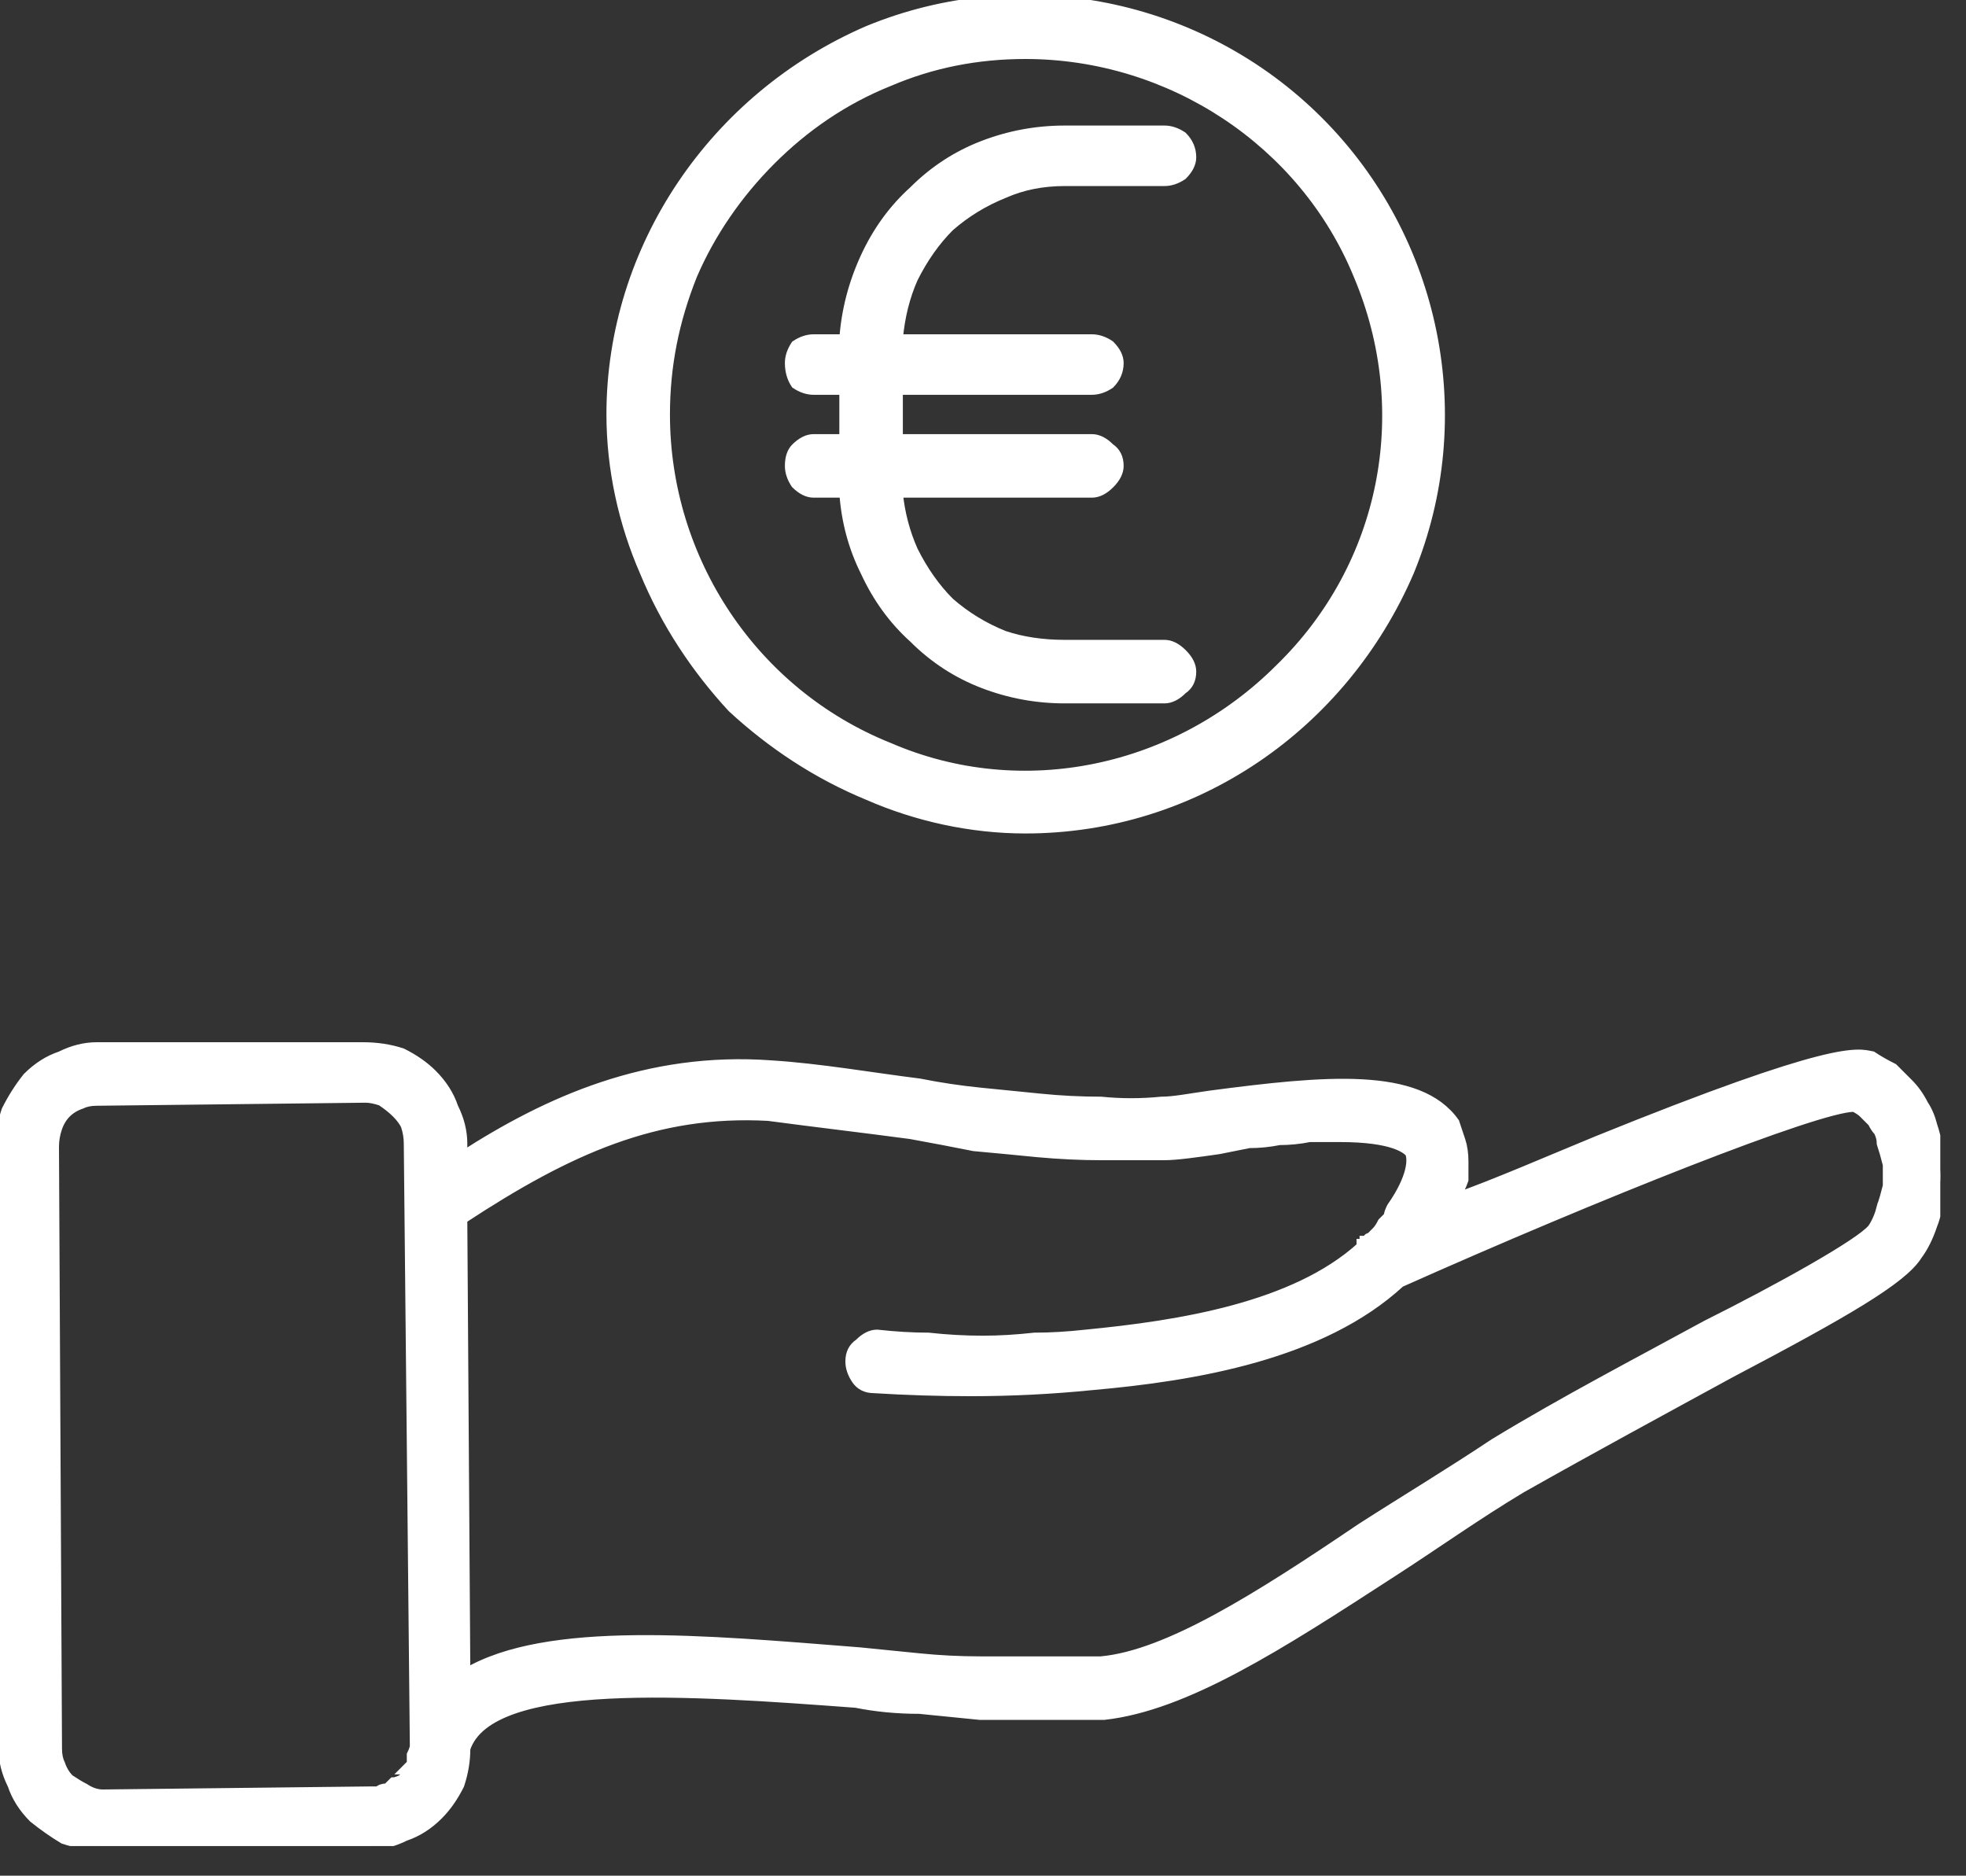
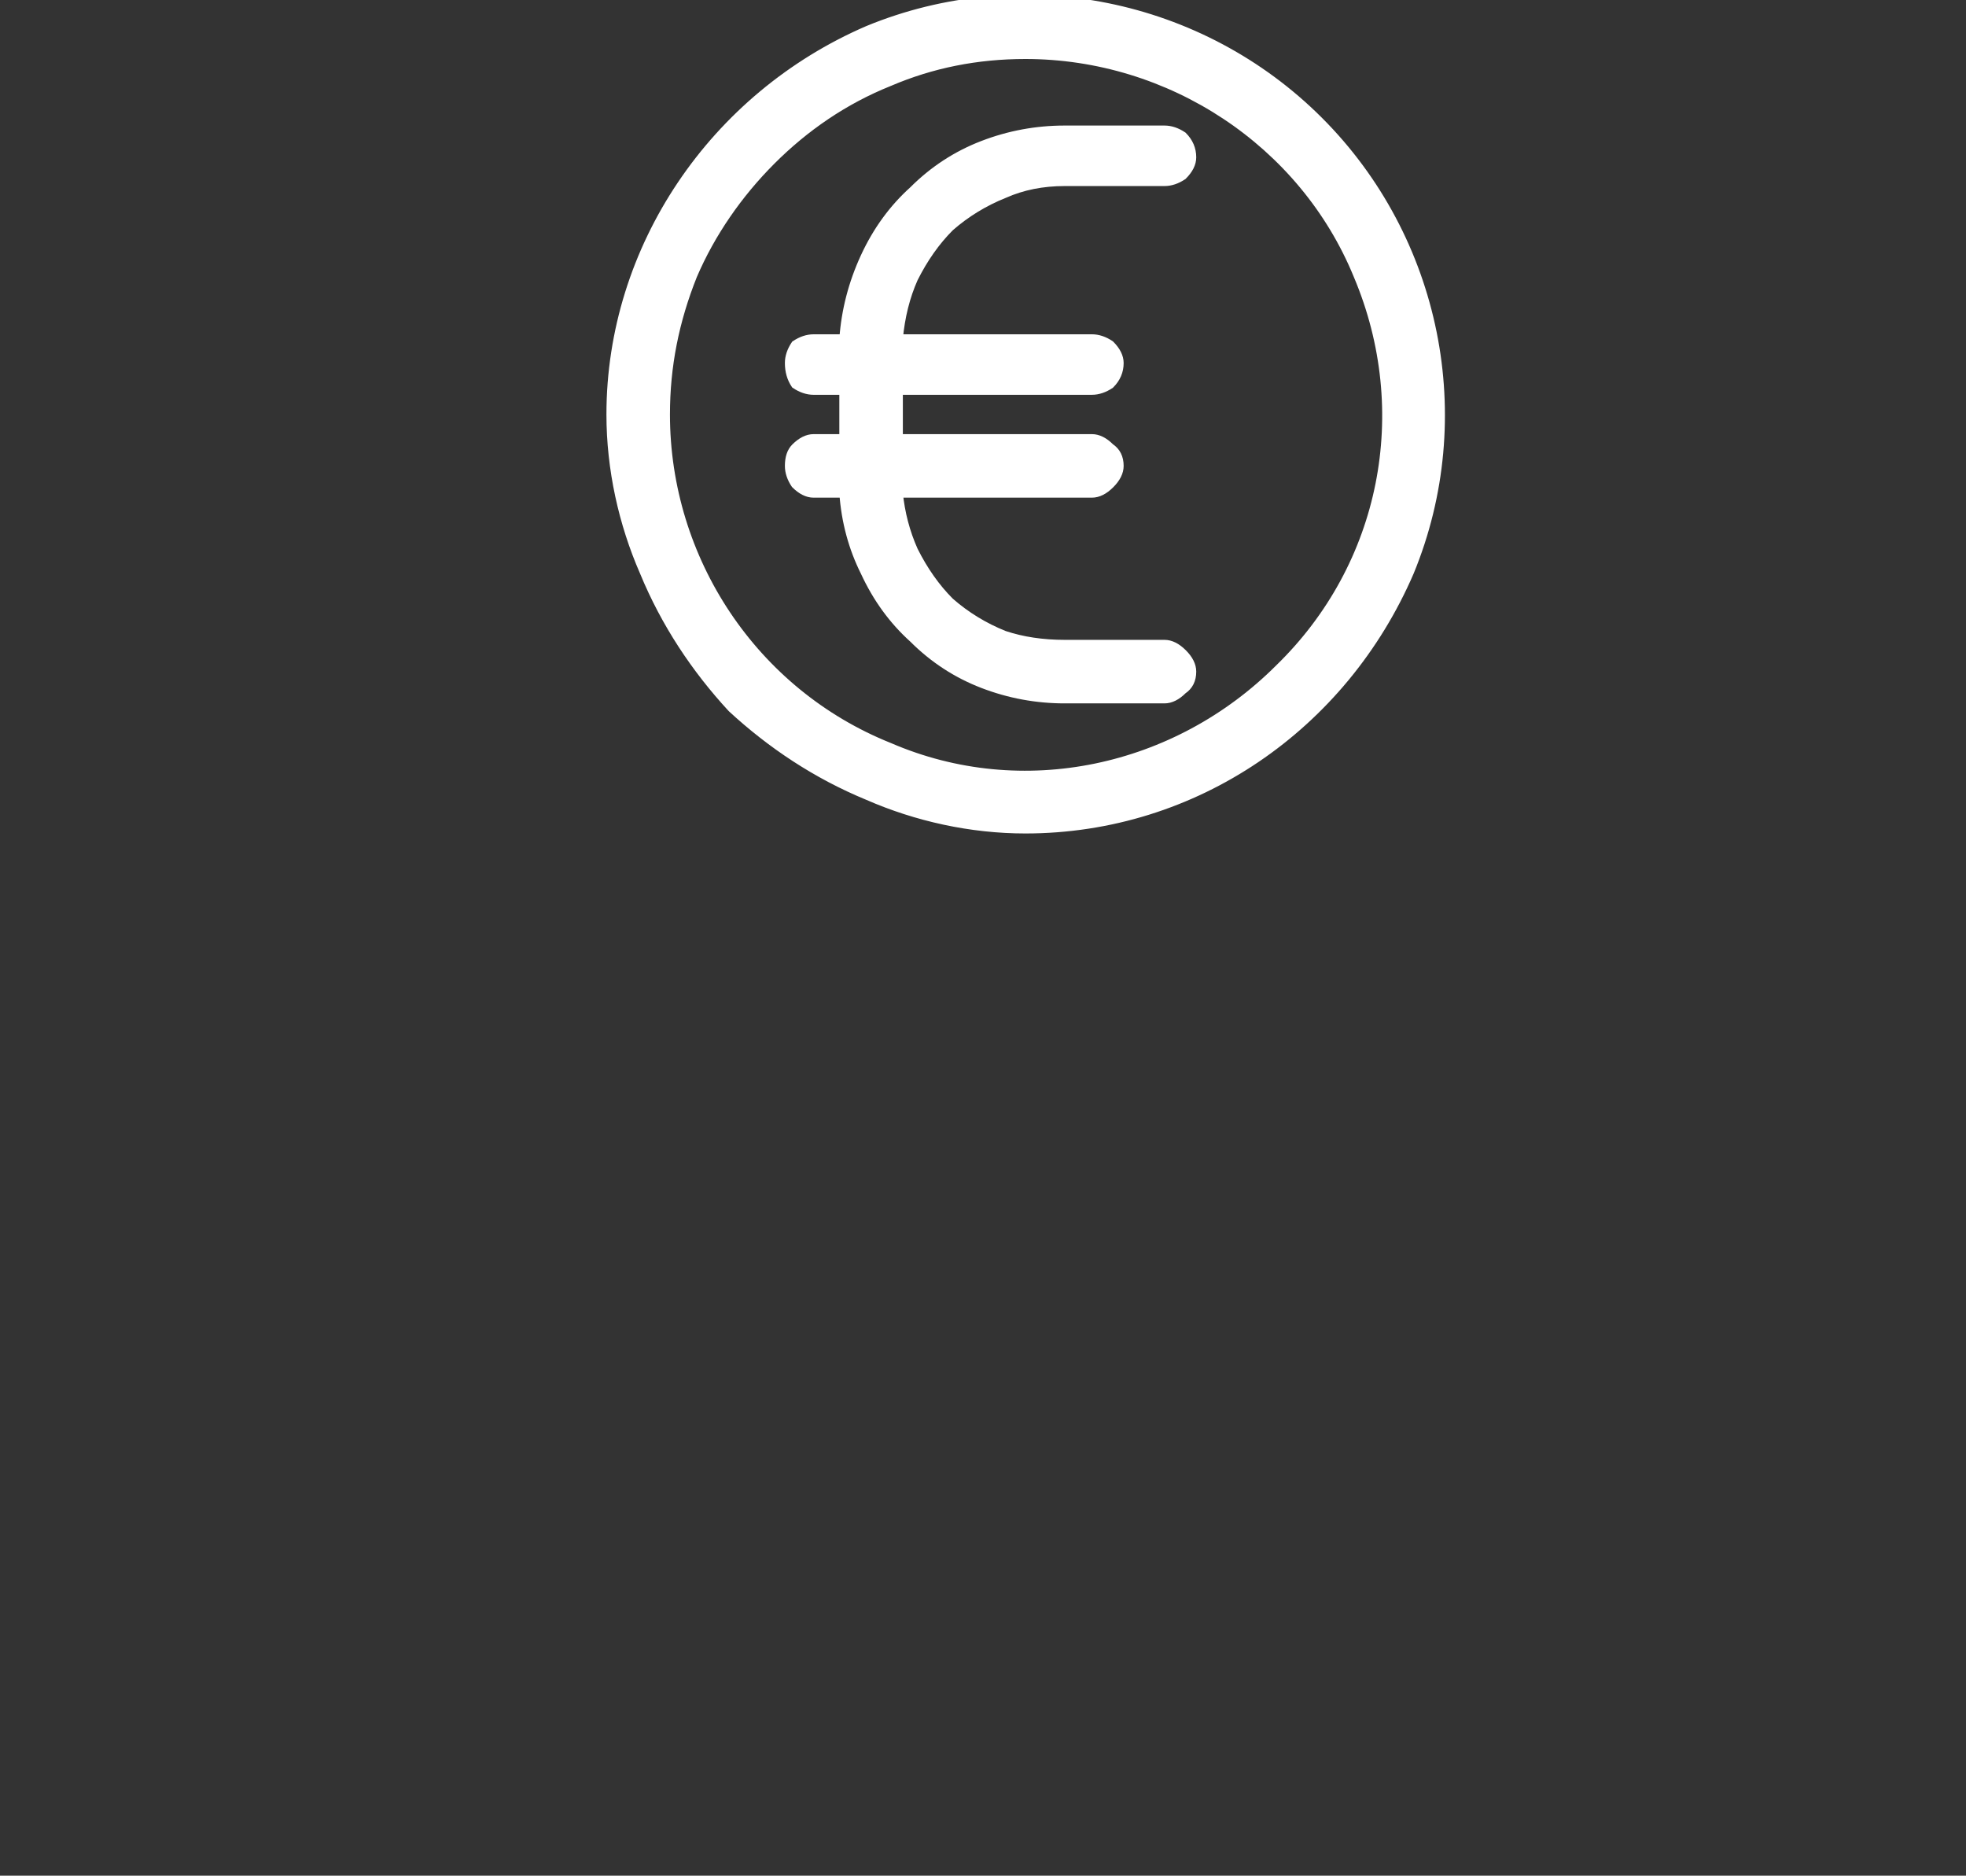
<svg xmlns="http://www.w3.org/2000/svg" version="1.2" viewBox="0 0 65 62" width="65" height="62">
  <rect x="0" y="0" width="65" height="62" fill="#333333" stroke="none" />
  <title>Gruppe 873-svg</title>
  <defs>
    <clipPath clipPathUnits="userSpaceOnUse" id="cp1">
      <path d="m0 0h64.15v61.02h-64.15z" />
    </clipPath>
  </defs>
  <style>
		.s0 { fill: #ffffff;stroke: #314d79;stroke-width: .5 } 
	</style>
  <g id="Clip-Path: Gruppe_872" clip-path="url(#cp1)">
    <g id="Gruppe_872">
-       <path id="Pfad_837" fill-rule="evenodd" class="s0" d="m64.1 38.3q0.1 0.6 0 1.1 0 0.6-0.2 1.1-0.2 0.6-0.5 1c-0.5 0.8-2.4 1.9-6.2 3.9-2.2 1.2-4.6 2.5-6.9 3.8-1.5 0.9-2.9 1.9-4.3 2.8-3.7 2.4-6.8 4.4-9.5 4.7q-1 0-2 0-1.1 0-2.1 0-1-0.1-2-0.2-1.1 0-2.1-0.2c-5.4-0.4-12.1-0.9-12.9 1.5q0 0.6-0.2 1.2-0.3 0.6-0.7 1-0.5 0.5-1.1 0.7-0.6 0.3-1.2 0.3h-8.8q-0.7 0-1.3-0.2-0.5-0.3-1-0.7-0.5-0.5-0.7-1.1-0.3-0.6-0.3-1.2l-0.1-19.9q0-0.6 0.2-1.2 0.3-0.6 0.7-1.1 0.5-0.5 1.1-0.7 0.6-0.3 1.2-0.3h8.8q0.7 0 1.3 0.2 0.6 0.3 1 0.7 0.5 0.5 0.7 1.1 0.3 0.6 0.3 1.2v0.4c2.8-1.8 6.1-3.3 10.2-3 1.6 0.1 3.3 0.4 4.9 0.6q1 0.2 2 0.3 1 0.1 2 0.2 1 0.1 2 0.1 1 0.1 2 0c0.4 0 0.9-0.1 1.6-0.2 3.8-0.5 6.9-0.8 8.1 0.9q0.1 0.3 0.2 0.6 0.1 0.3 0.1 0.7 0 0.3 0 0.6-0.1 0.3-0.3 0.6c1.4-0.5 3-1.2 4.7-1.9 7.9-3.2 8.6-2.9 9.1-2.8q0.3 0.2 0.7 0.4 0.3 0.3 0.5 0.5 0.3 0.3 0.5 0.7 0.2 0.3 0.3 0.7 0.2 0.6 0.2 1.1zm-50.7 20.2q0.1-0.1 0.2-0.2 0-0.2 0-0.3 0.1-0.2 0.1-0.3l-0.2-19.9q0-0.3-0.1-0.6-0.1-0.2-0.3-0.4-0.2-0.2-0.5-0.4-0.3-0.1-0.5-0.1h-0.1l-8.8 0.1q-0.3 0-0.5 0.1-0.3 0.1-0.5 0.3-0.2 0.2-0.3 0.5-0.1 0.3-0.1 0.6l0.1 19.9q0 0.3 0.1 0.5 0.1 0.3 0.3 0.5 0.3 0.2 0.5 0.3 0.3 0.2 0.6 0.2l8.8-0.1q0.1 0 0.3 0 0.1-0.1 0.3-0.1 0.1-0.1 0.2-0.2 0.1 0 0.3-0.1 0.1-0.1 0.1-0.3zm48.8-18.6q0.1-0.3 0.2-0.7 0-0.3 0-0.7-0.1-0.4-0.2-0.7 0-0.2-0.1-0.4-0.1-0.1-0.2-0.3-0.1-0.1-0.3-0.3-0.1-0.1-0.3-0.2c-1.2 0-8.5 2.9-15 5.8-2.6 2.4-6.8 3.1-10.2 3.4q-2 0.2-4 0.2-1.6 0-3.2-0.1-0.4 0-0.6-0.3-0.2-0.3-0.2-0.6 0-0.4 0.3-0.6 0.3-0.3 0.6-0.3 0.9 0.1 1.7 0.1 0.9 0.1 1.8 0.1 0.8 0 1.7-0.1 0.8 0 1.7-0.1c3.1-0.3 6.9-0.9 9.1-2.9q0-0.1 0-0.1 0.1 0 0.1-0.1 0 0 0.1 0 0-0.1 0.1-0.1 0.1-0.1 0.2-0.2 0.1-0.1 0.2-0.3 0.1-0.1 0.2-0.2 0-0.1 0.1-0.3c0.7-1 0.7-1.6 0.6-1.8-0.1-0.1-0.5-0.5-2.3-0.5q-0.5 0-1 0-0.5 0.1-1 0.1-0.5 0.1-1 0.1-0.5 0.1-1 0.2c-0.7 0.1-1.4 0.2-1.8 0.2q-1 0-2.1 0-1 0-2.1-0.1-1-0.1-2.1-0.2-1-0.2-2.1-0.4c-1.5-0.2-3.2-0.4-4.7-0.6-3.7-0.2-6.6 1.1-10.1 3.4l0.1 15c2.7-1.6 7.9-1.1 13-0.7q1 0.1 2 0.2 1 0.1 2 0.1 1 0 2 0 1 0 2 0c2.2-0.2 5.2-2.1 8.6-4.4 1.4-0.9 2.9-1.8 4.4-2.8 2.3-1.4 4.8-2.7 7-3.9 2.4-1.2 5.1-2.7 5.5-3.2q0.2-0.3 0.3-0.7z" style="stroke: rgb(255, 255, 255); stroke-width: 0.3px;" />
      <path id="Pfad_838" class="s0" d="m27.9 14.5v-1.6h-1q-0.3 0-0.6-0.2-0.2-0.3-0.2-0.7 0-0.3 0.2-0.6 0.3-0.2 0.6-0.2h1q0.1-1.4 0.7-2.7 0.6-1.3 1.6-2.2 1-1 2.3-1.5 1.3-0.5 2.7-0.5h3.3q0.3 0 0.6 0.2 0.3 0.3 0.3 0.7 0 0.3-0.3 0.6-0.3 0.2-0.6 0.2h-3.3q-1.1 0-2 0.4-1 0.4-1.8 1.1-0.7 0.7-1.2 1.7-0.4 0.9-0.5 2h6.4q0.3 0 0.6 0.2 0.3 0.3 0.3 0.6 0 0.4-0.3 0.7-0.3 0.2-0.6 0.2h-6.4v1.6h6.4q0.3 0 0.6 0.3 0.3 0.2 0.3 0.6 0 0.3-0.3 0.6-0.3 0.3-0.6 0.3h-6.4q0.1 1 0.5 1.9 0.5 1 1.2 1.7 0.8 0.7 1.8 1.1 0.9 0.3 2 0.3h3.3q0.3 0 0.6 0.3 0.3 0.3 0.3 0.6 0 0.4-0.3 0.6-0.3 0.3-0.6 0.3h-3.3q-1.4 0-2.7-0.5-1.3-0.5-2.3-1.5-1-0.9-1.6-2.2-0.6-1.2-0.7-2.6h-1q-0.3 0-0.6-0.3-0.2-0.3-0.2-0.6 0-0.4 0.2-0.6 0.3-0.3 0.6-0.3z" style="stroke: rgb(255, 255, 255); stroke-width: 0.3px;" />
      <path id="Pfad_839" fill-rule="evenodd" class="s0" d="m28.7 26.3c-1.7-0.7-3.2-1.7-4.5-2.9-1.2-1.3-2.2-2.8-2.9-4.5-0.7-1.6-1.1-3.4-1.1-5.2 0-5.5 3.4-10.5 8.5-12.7 5.1-2.1 11-0.9 14.9 3 3.9 3.9 5.1 9.8 3 14.9-2.2 5.1-7.1 8.5-12.7 8.5-1.8 0-3.6-0.4-5.2-1.1zm0.7-23.6c-1.5 0.6-2.8 1.5-3.9 2.6-1.1 1.1-2 2.4-2.6 3.8-0.6 1.5-0.9 3-0.9 4.6 0 4.8 2.9 9.2 7.4 11 4.4 1.9 9.5 0.8 12.9-2.6 3.5-3.4 4.5-8.5 2.6-13-1.8-4.4-6.2-7.3-11-7.3-1.6 0-3.1 0.3-4.5 0.9z" style="stroke: rgb(255, 255, 255); stroke-width: 0.3px;" />
    </g>
  </g>
</svg>